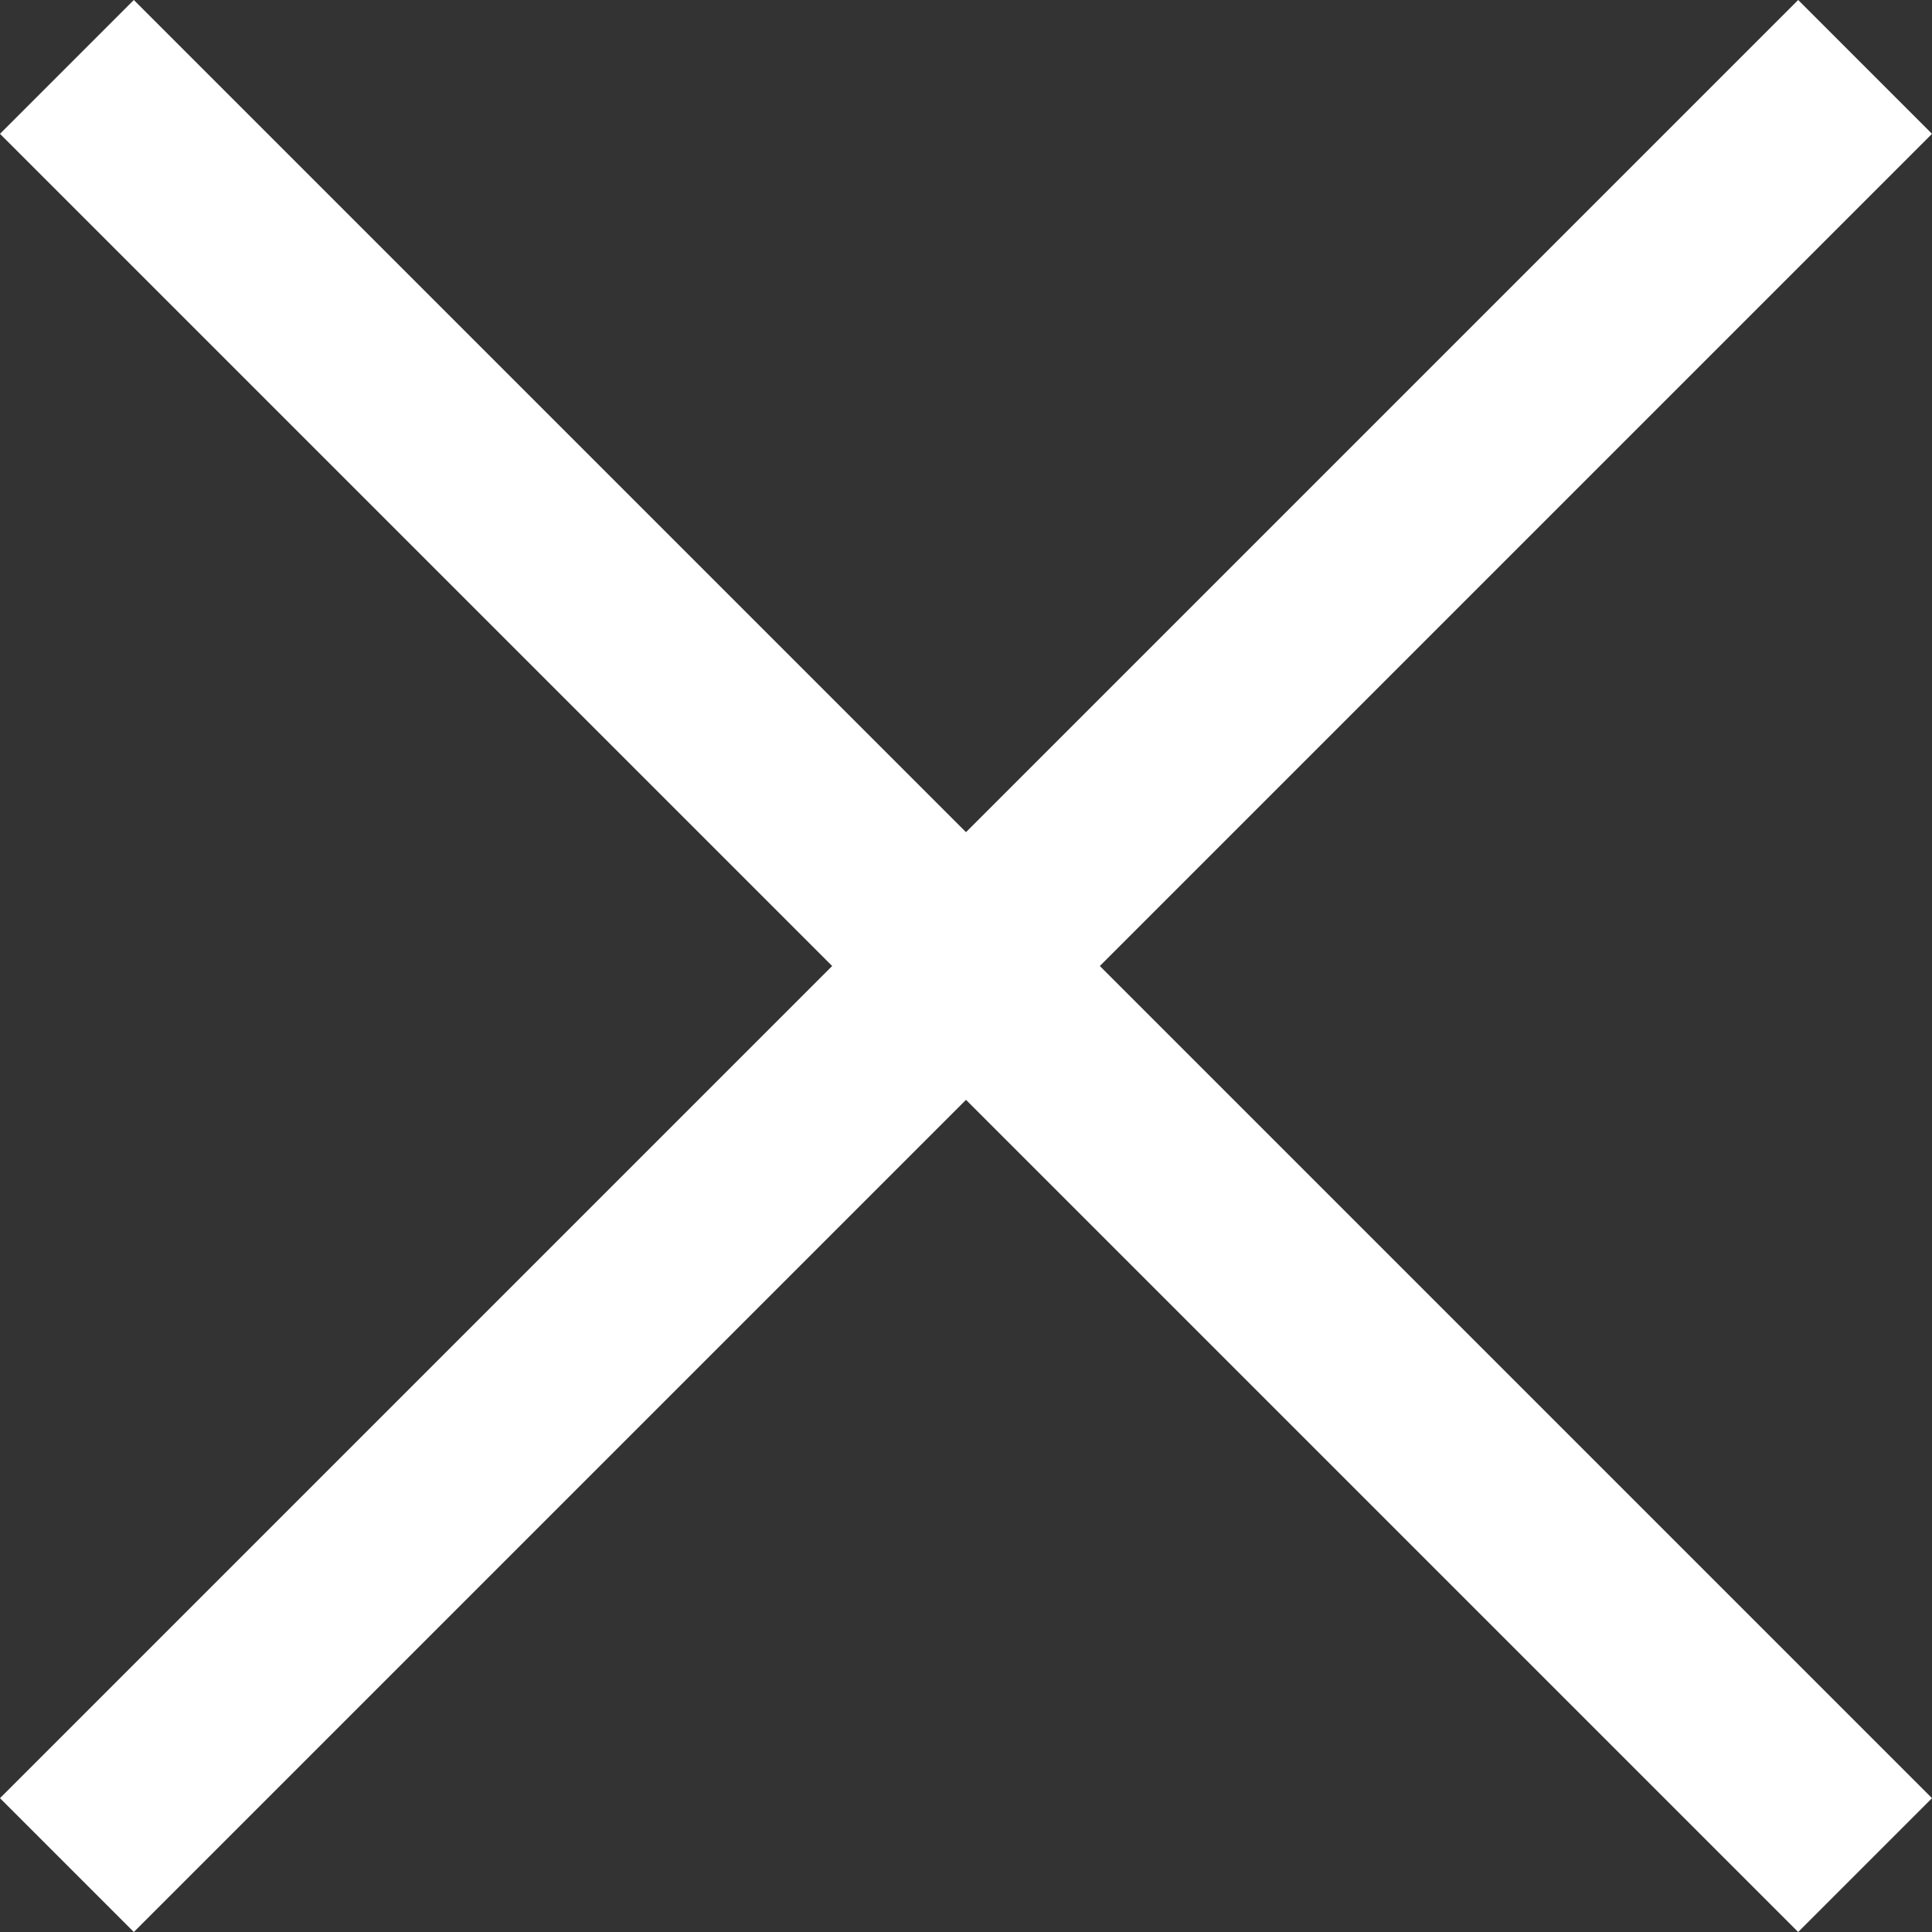
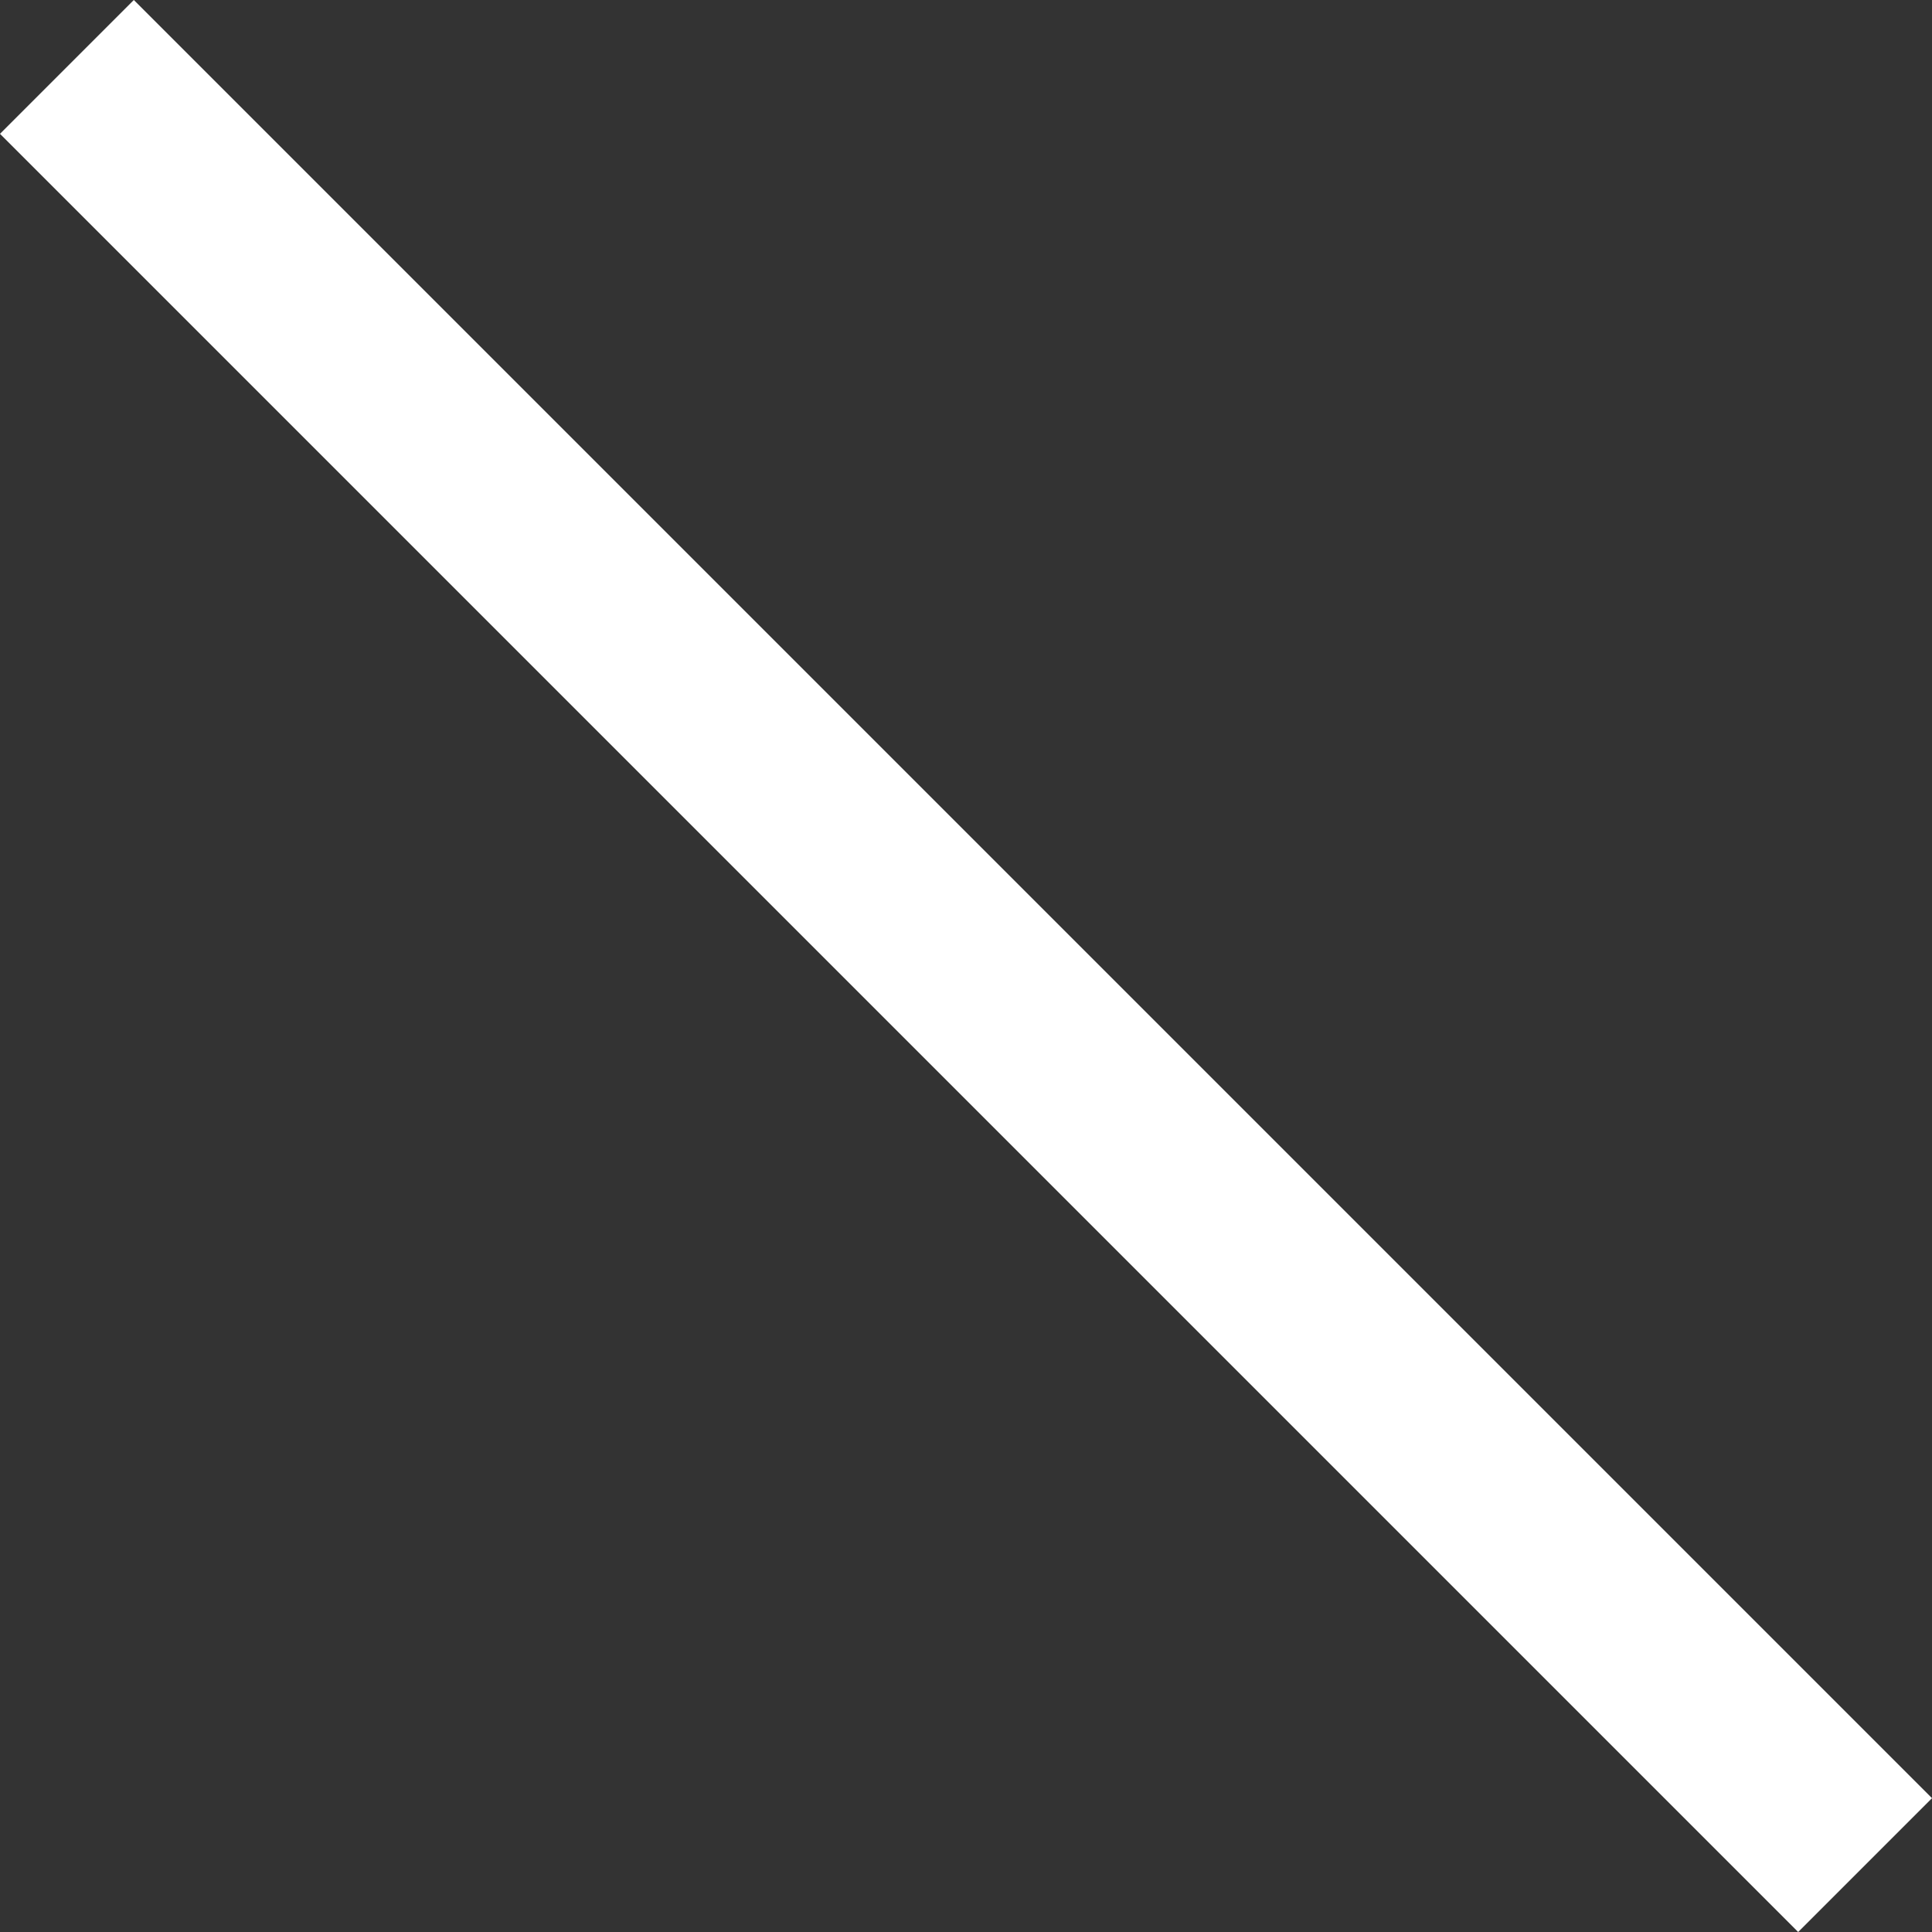
<svg xmlns="http://www.w3.org/2000/svg" width="40.828" height="40.828" viewBox="0 0 40.828 40.828">
  <rect x="0" y="0" width="40.828" height="40.828" fill="#333333" stroke="none" />
  <g id="Exit_Cross" data-name="Exit Cross" transform="translate(-1073.086 -127.086)">
-     <line id="Line_35" data-name="Line 35" x1="38" y2="38" transform="translate(1074.5 128.5)" fill="none" stroke="#fff" stroke-width="4" />
    <line id="Line_36" data-name="Line 36" x2="38" y2="38" transform="translate(1074.5 128.5)" fill="none" stroke="#fff" stroke-width="4" />
  </g>
</svg>